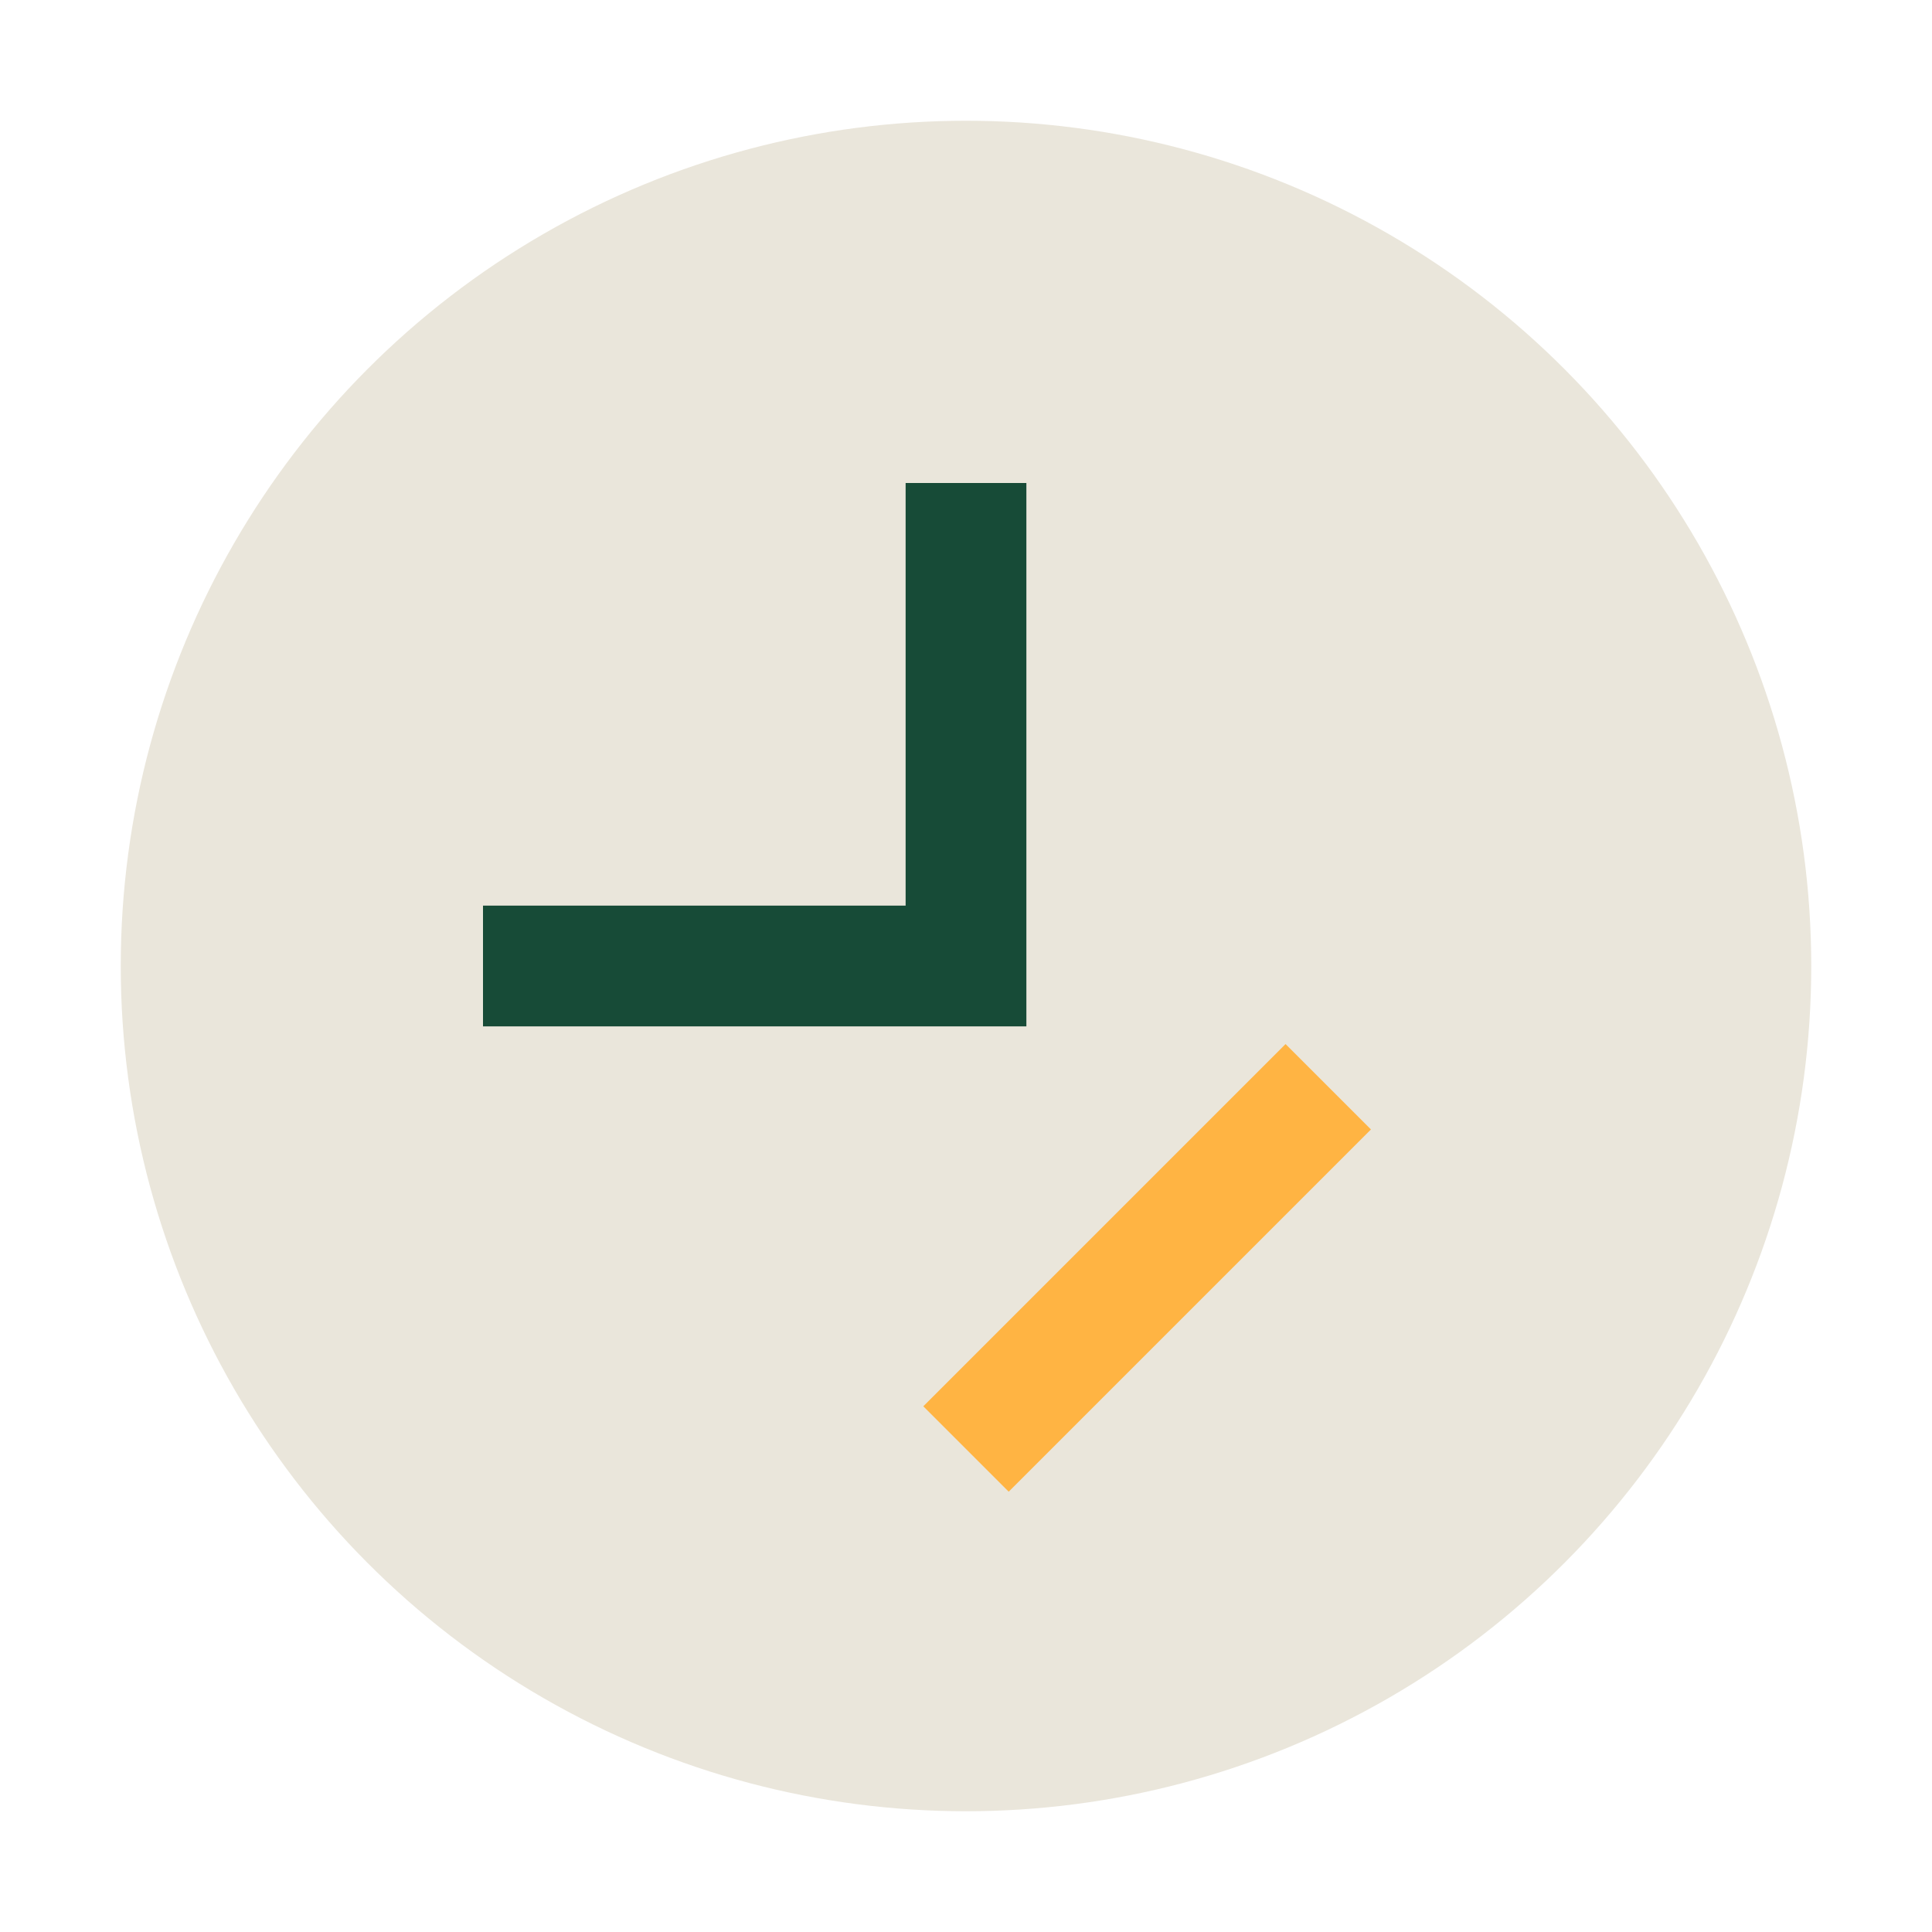
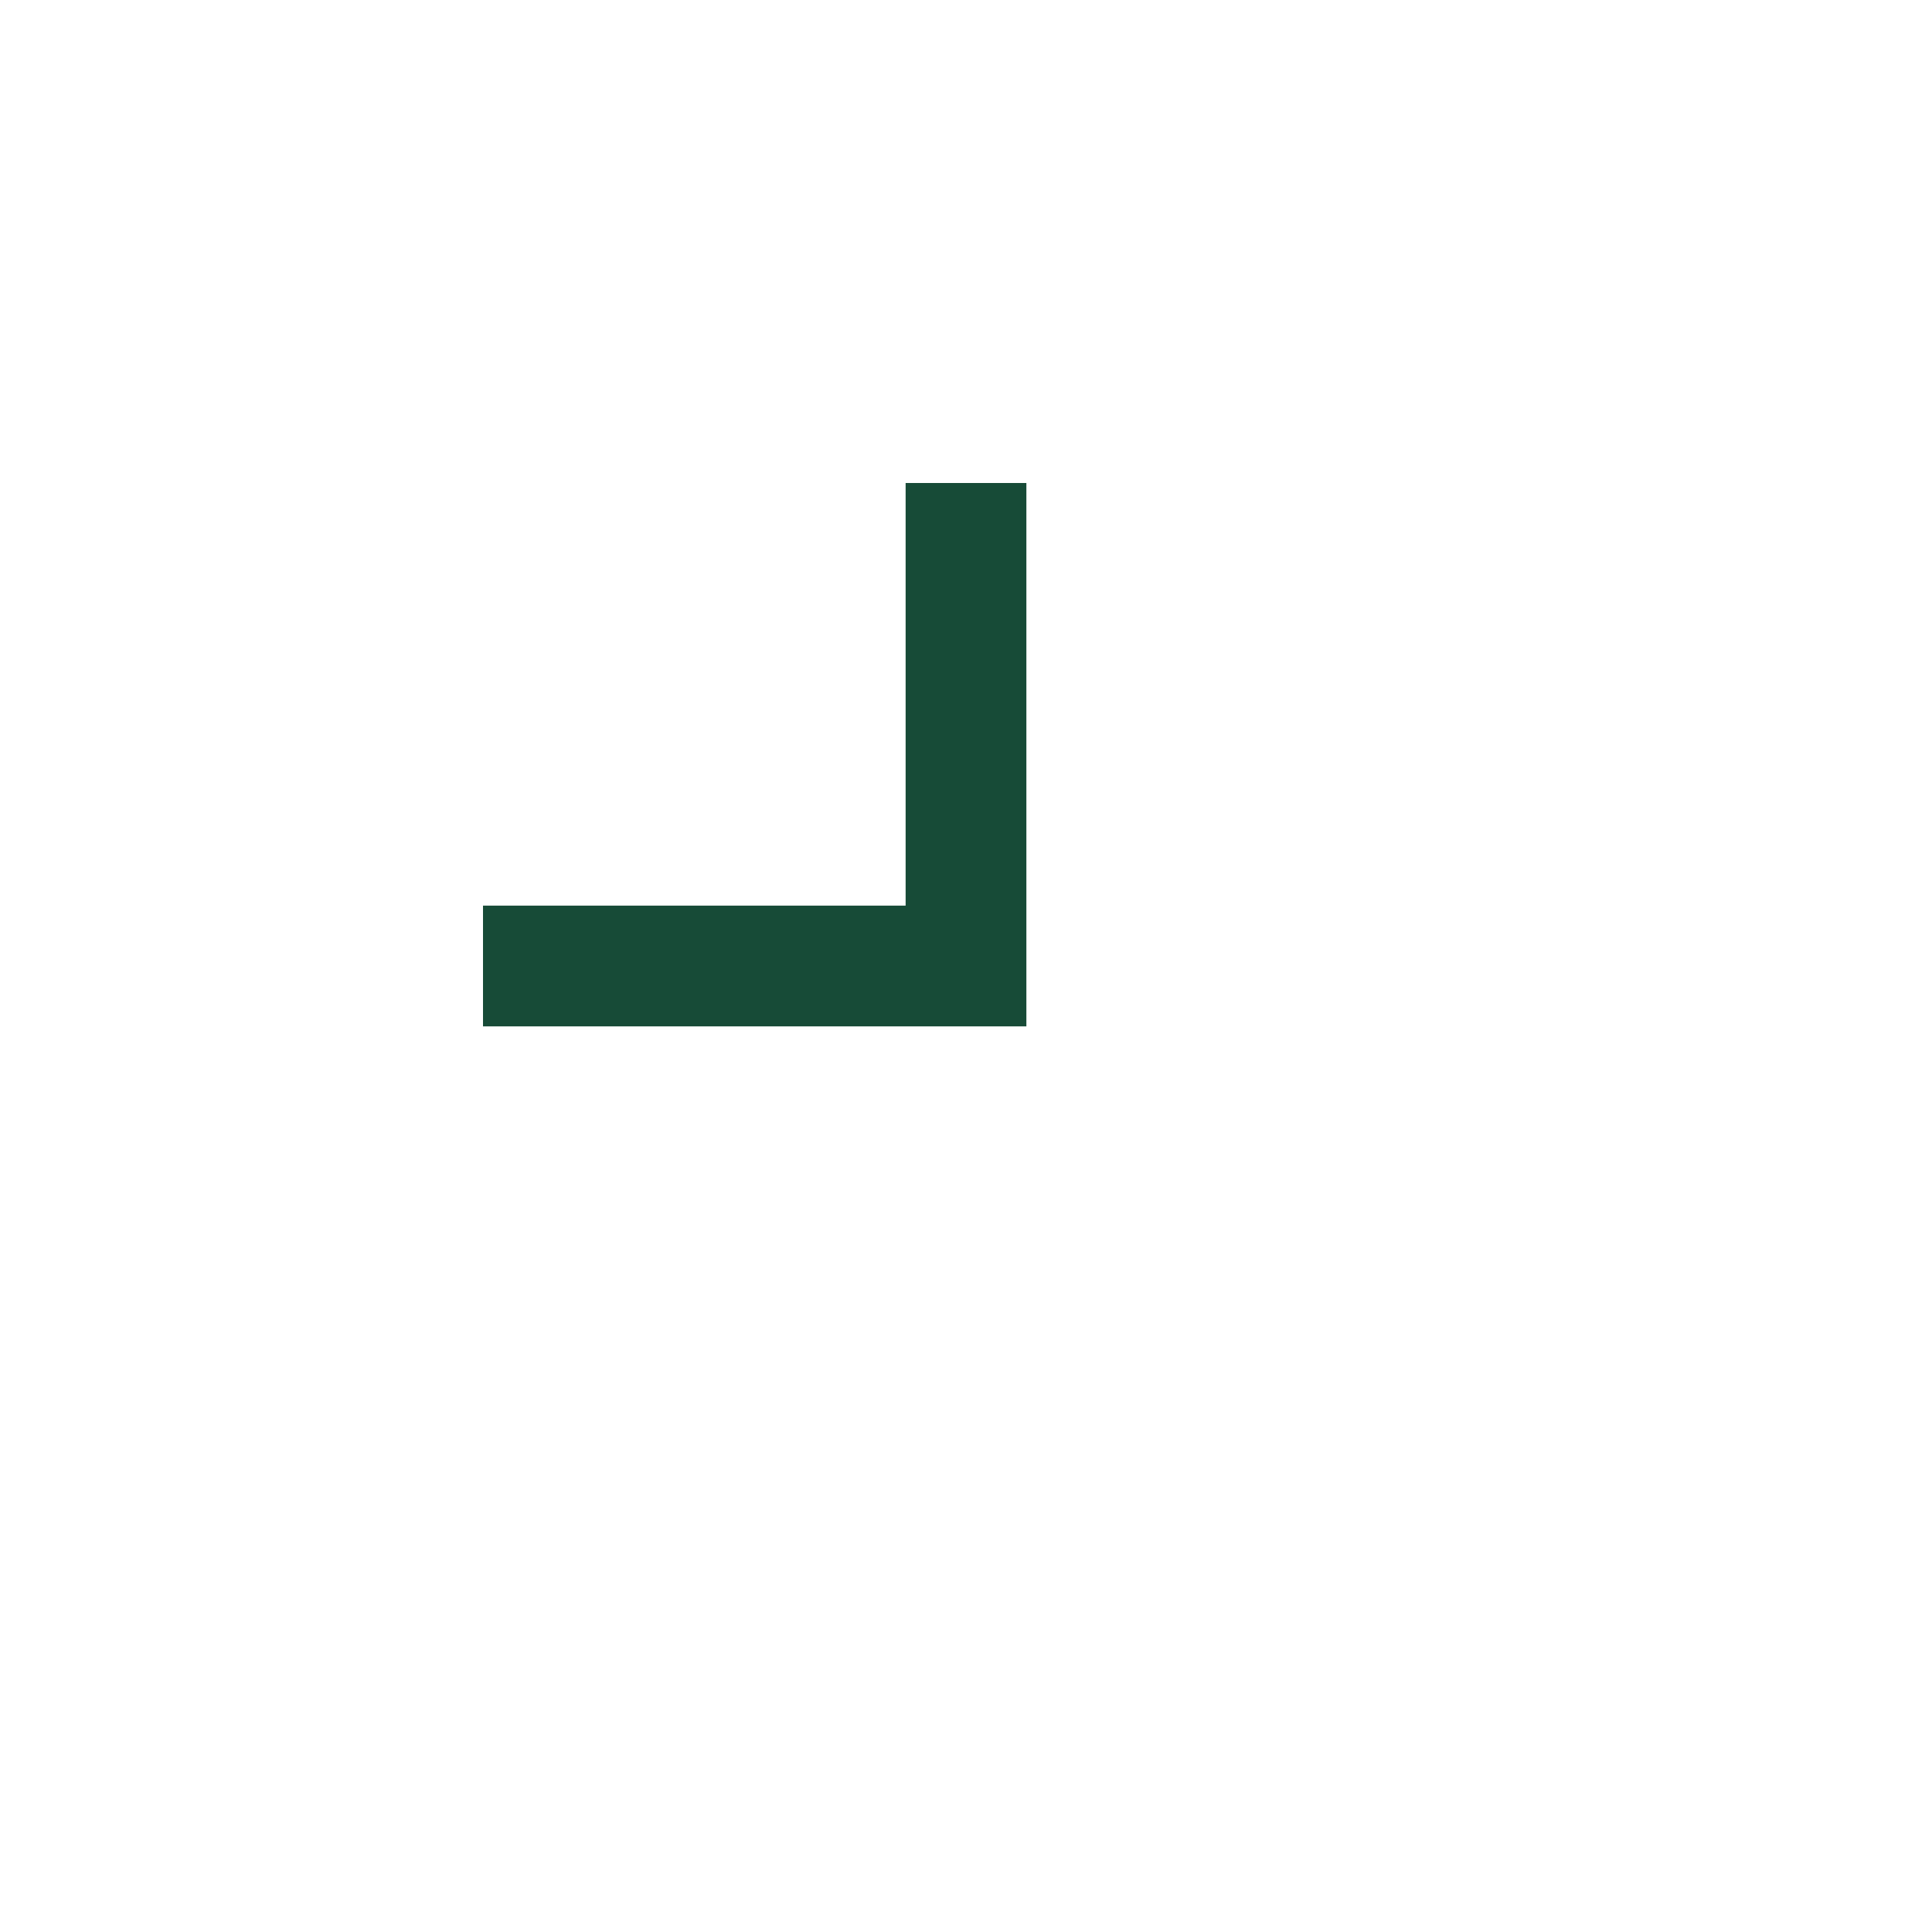
<svg xmlns="http://www.w3.org/2000/svg" width="32" height="32" viewBox="0 0 32 32">
-   <circle cx="16" cy="16" r="14" fill="#EAE6DB" />
  <path d="M8 16h8v-8" stroke="#174B37" stroke-width="2" fill="none" />
-   <path d="M16 24l6-6" stroke="#FFB443" stroke-width="2" />
</svg>